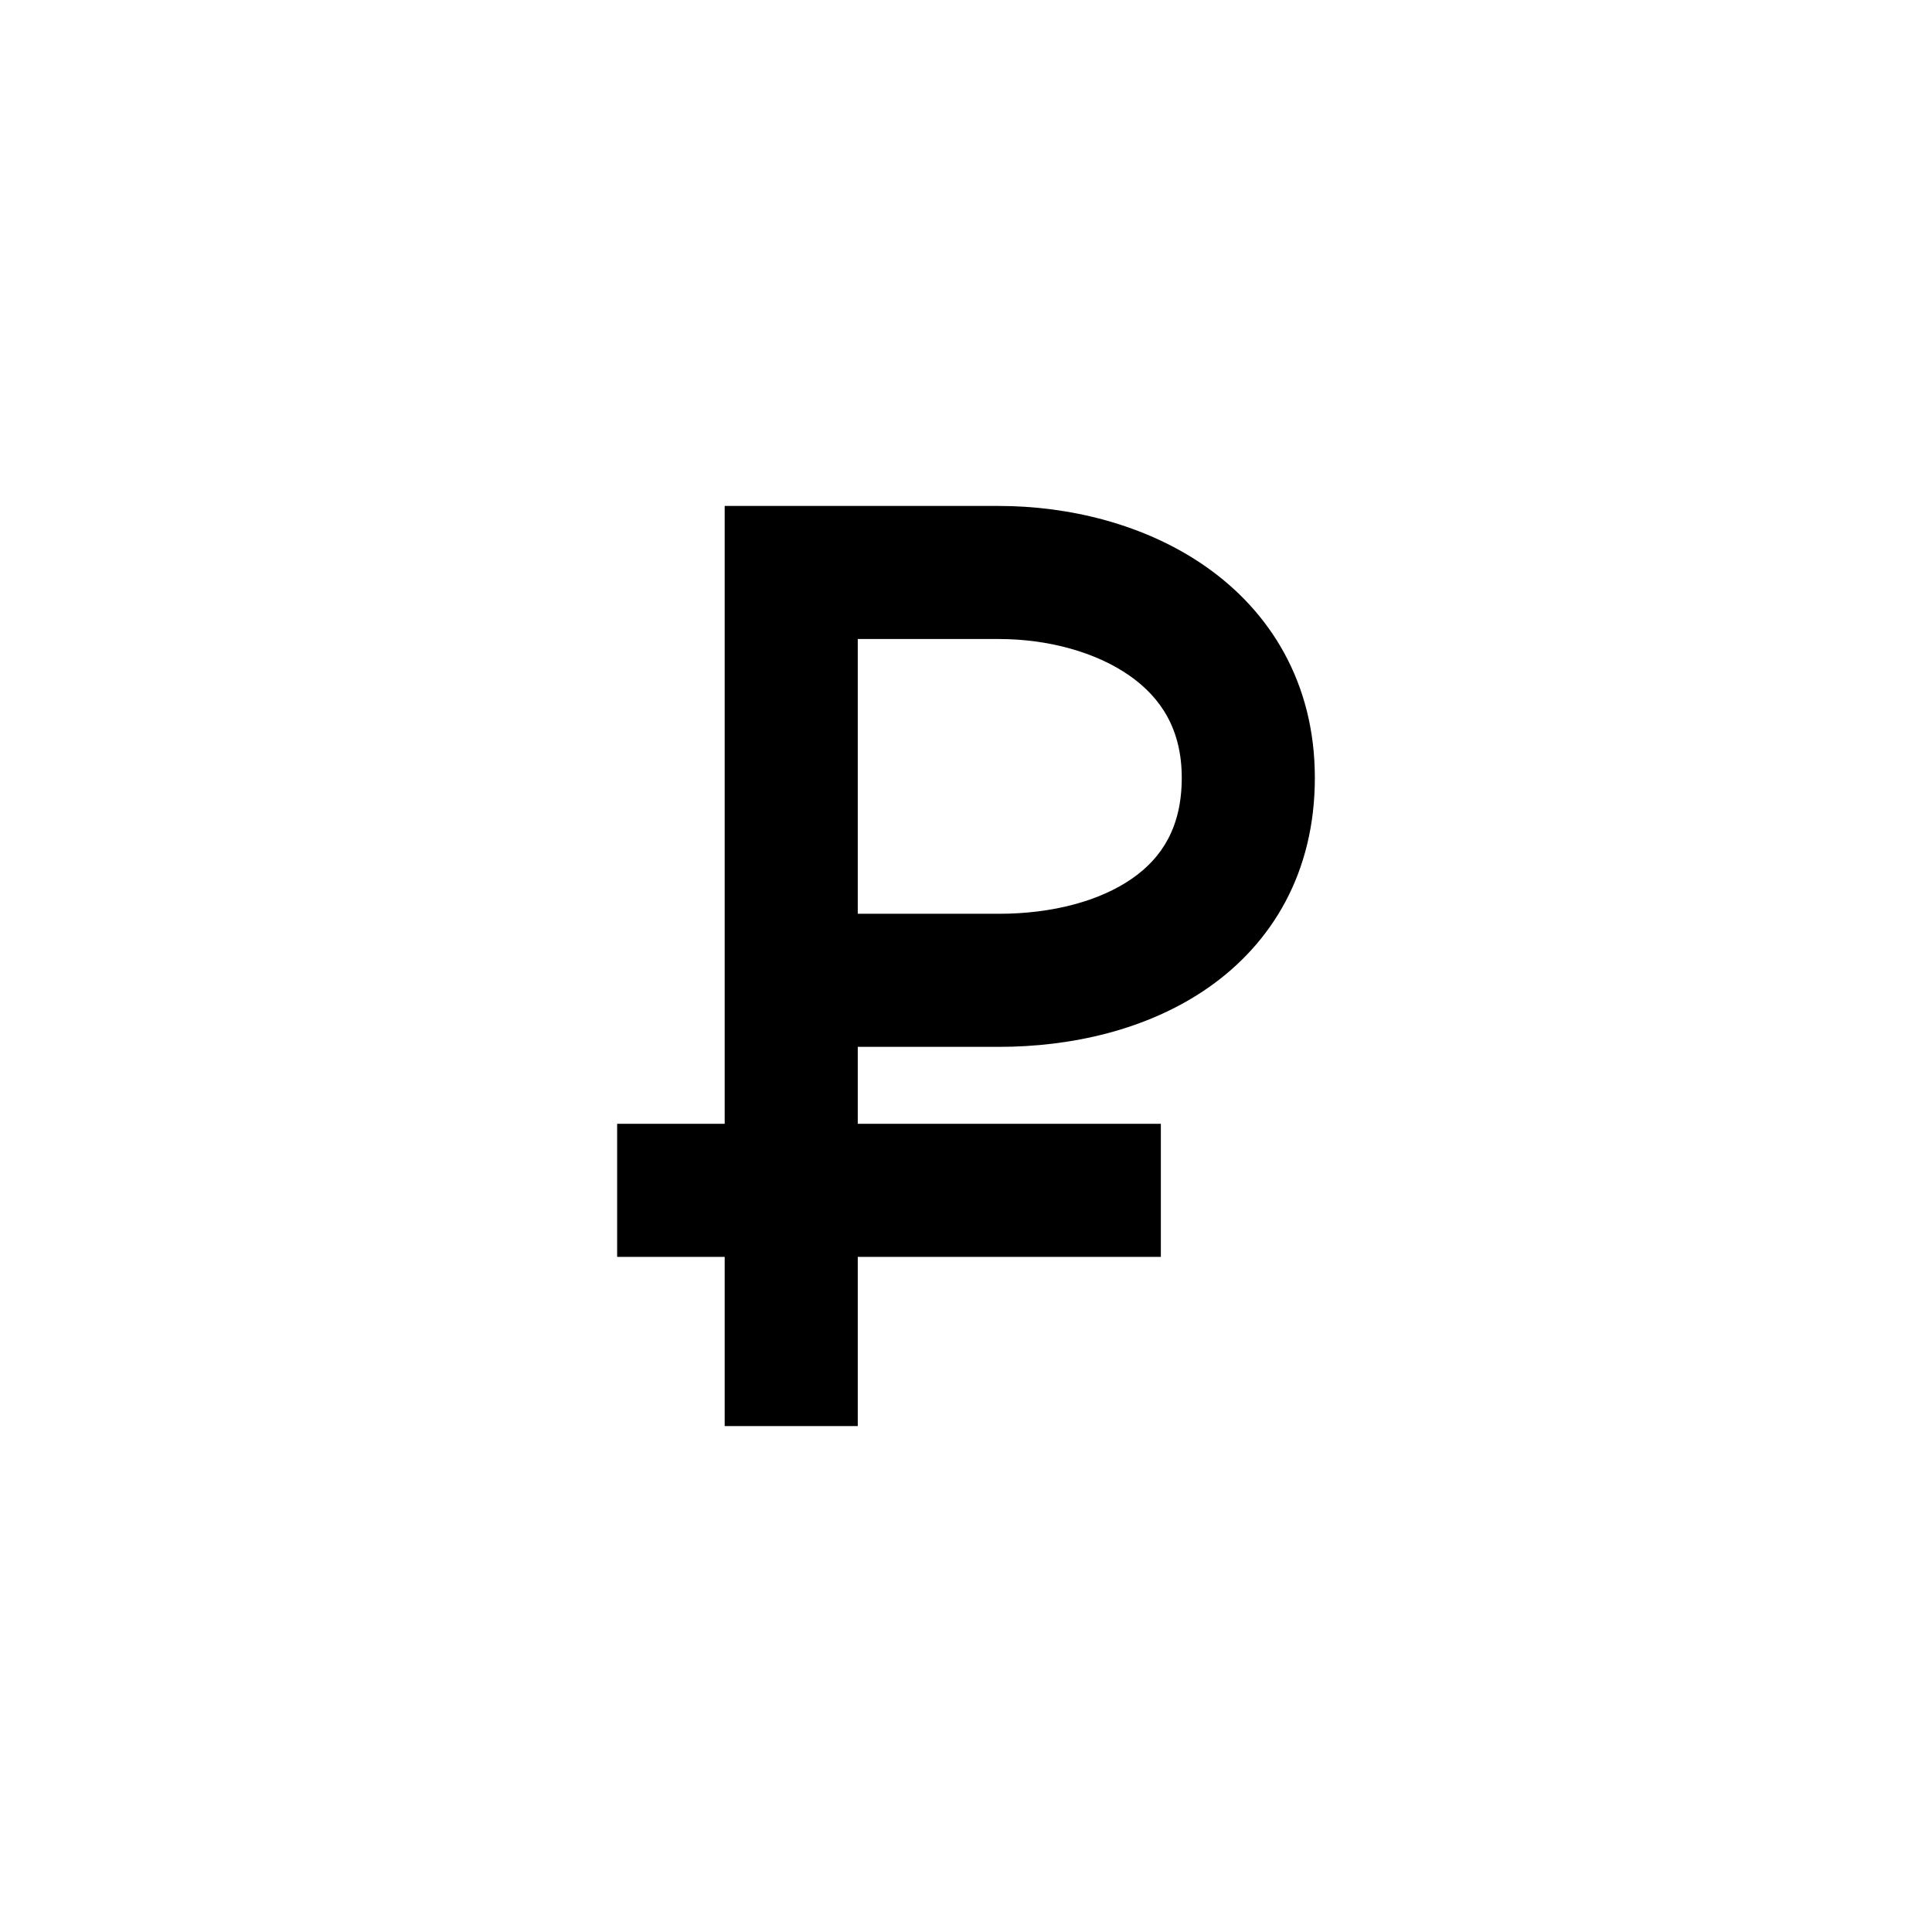
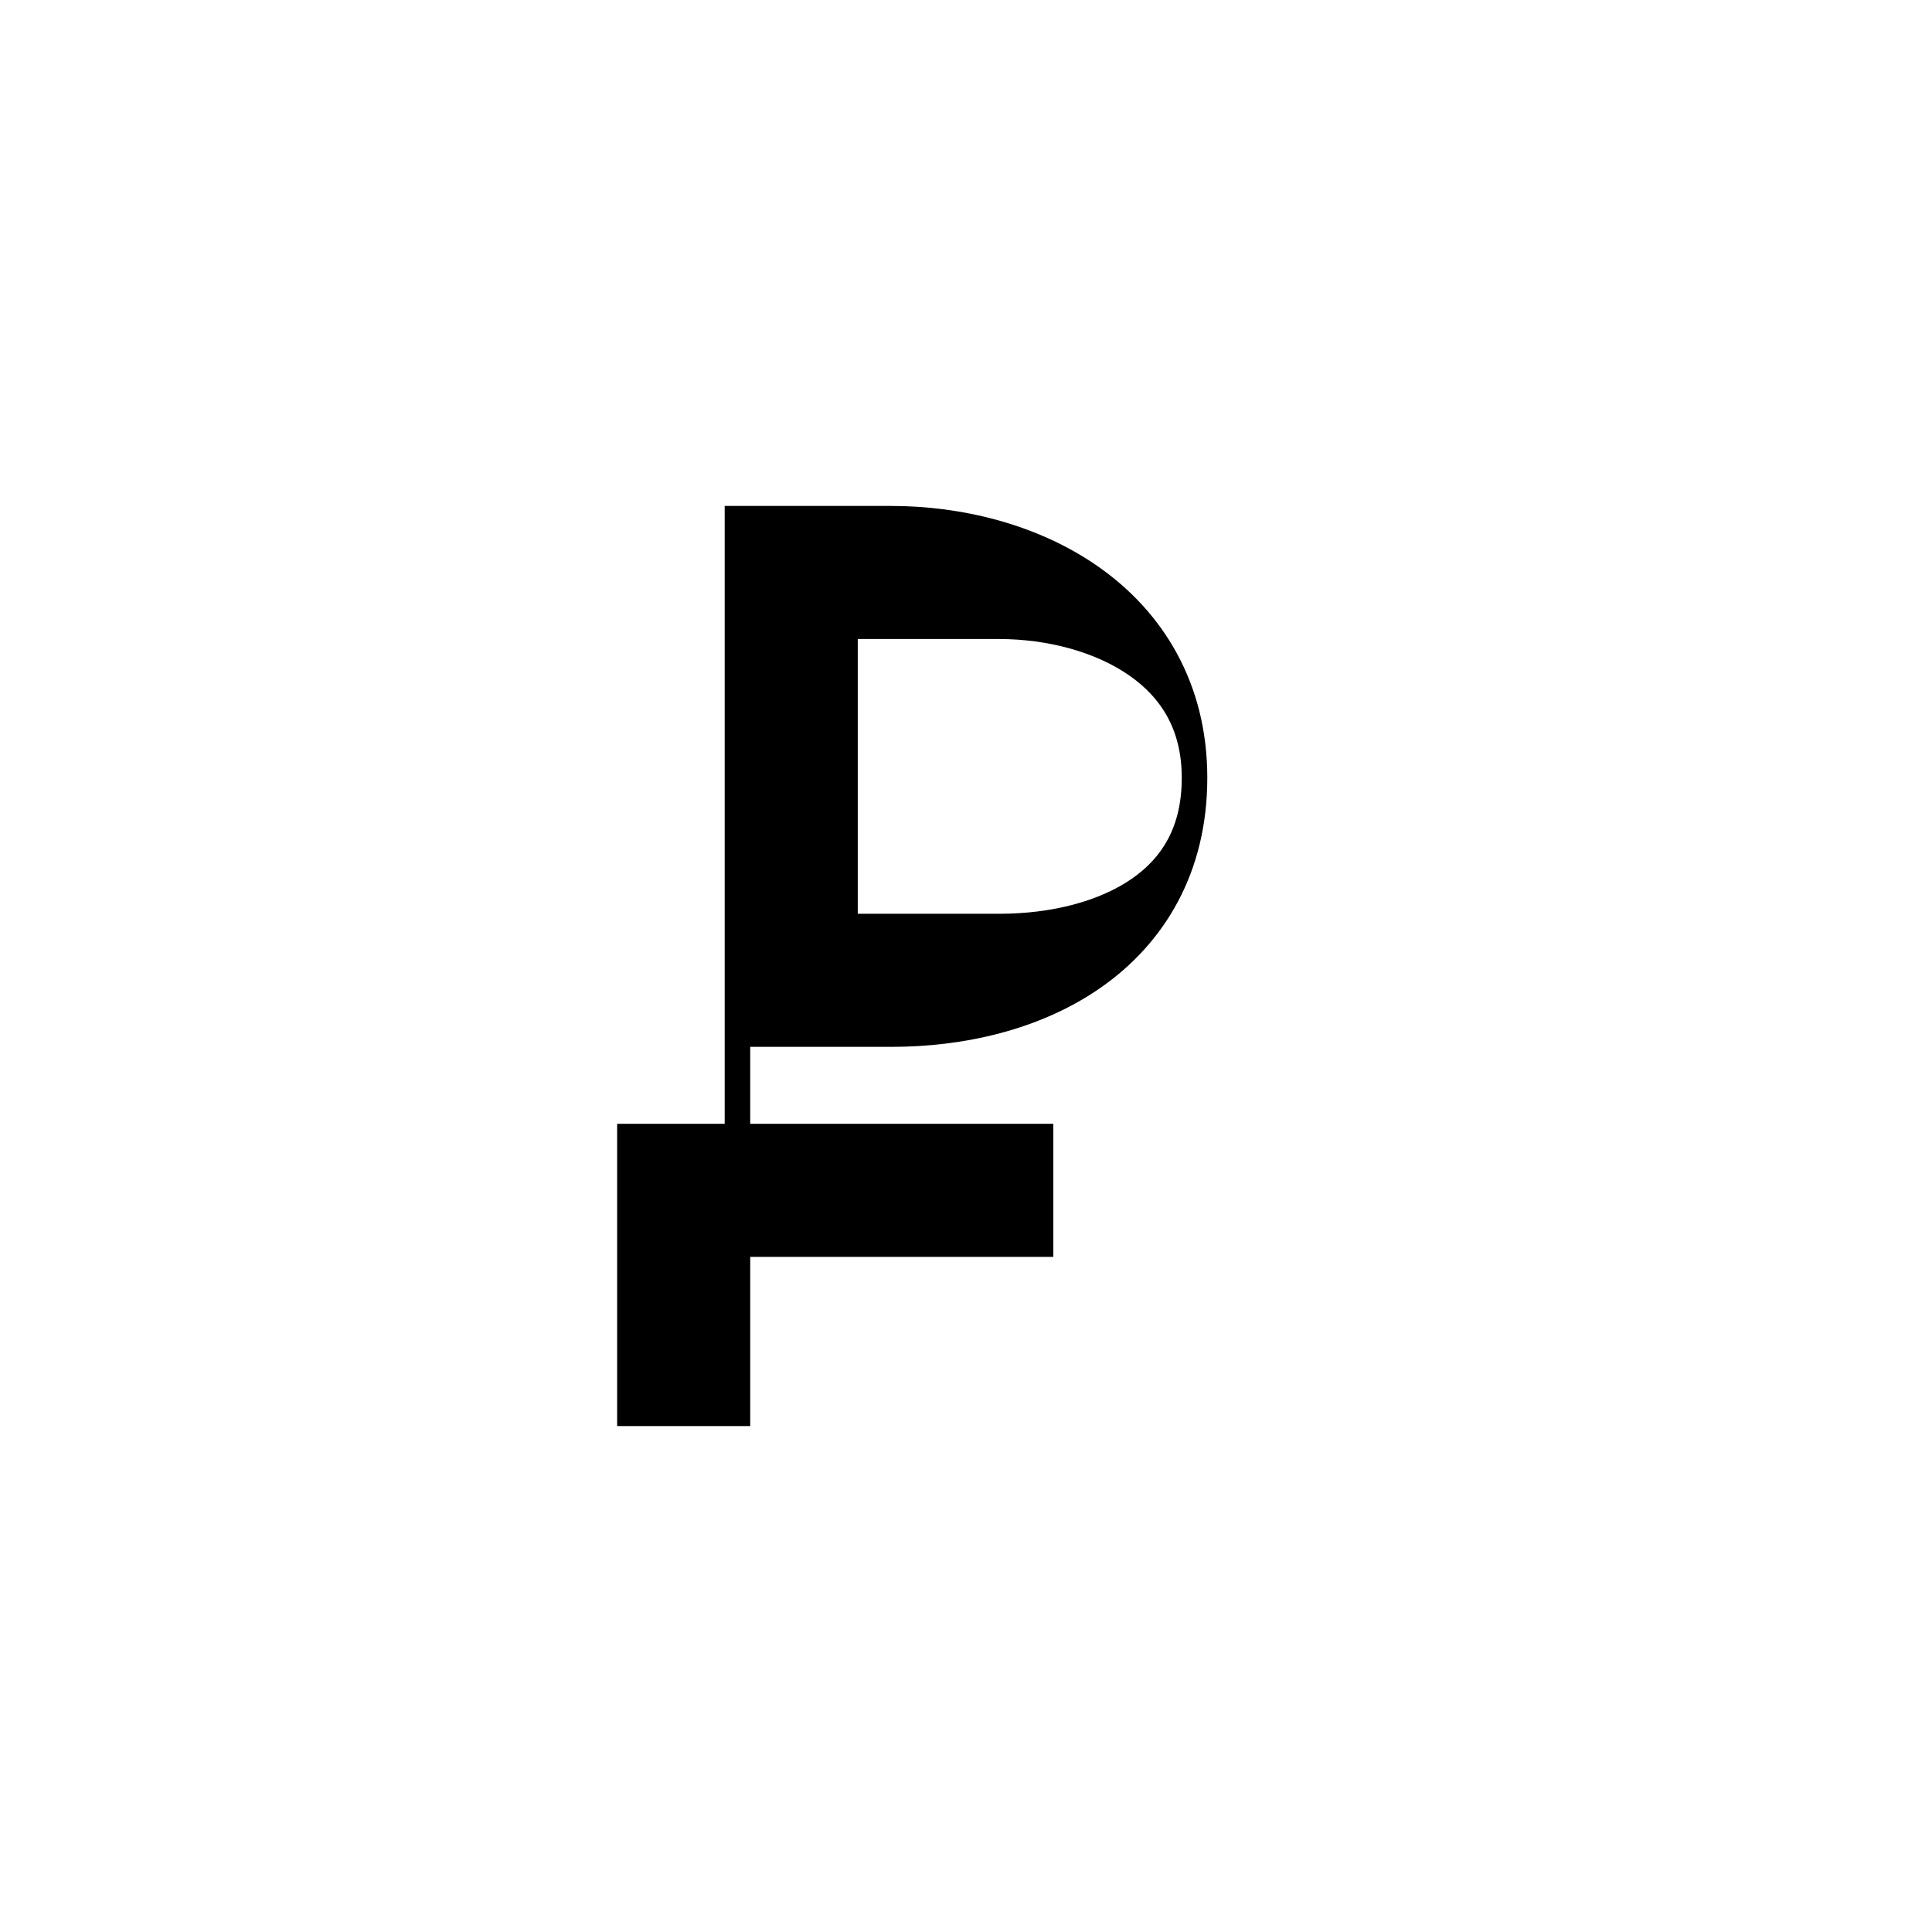
<svg xmlns="http://www.w3.org/2000/svg" fill="#000000" width="800px" height="800px" version="1.1" viewBox="144 144 512 512">
-   <path d="m336.05 278.08v163.74h-28.5v35.266h28.5v44.84h35.266v-44.84h80.324v-35.266h-80.324v-20.391h37.426c18.934 0 39.324-4.41 55.523-15.73 16.961-11.852 28.184-30.586 28.184-55.574 0-25.301-11.949-44.09-28.844-55.93-16.246-11.387-36.539-16.113-54.863-16.113zm72.691 108.08h-37.426v-72.812h37.426c12.898 0 25.641 3.43 34.625 9.727 8.336 5.844 13.812 14.262 13.812 27.051 0 13.105-5.293 21.203-13.113 26.664-8.574 5.992-21.219 9.371-35.324 9.371z" fill-rule="evenodd" />
+   <path d="m336.05 278.08v163.74h-28.5v35.266v44.84h35.266v-44.84h80.324v-35.266h-80.324v-20.391h37.426c18.934 0 39.324-4.41 55.523-15.73 16.961-11.852 28.184-30.586 28.184-55.574 0-25.301-11.949-44.09-28.844-55.93-16.246-11.387-36.539-16.113-54.863-16.113zm72.691 108.08h-37.426v-72.812h37.426c12.898 0 25.641 3.43 34.625 9.727 8.336 5.844 13.812 14.262 13.812 27.051 0 13.105-5.293 21.203-13.113 26.664-8.574 5.992-21.219 9.371-35.324 9.371z" fill-rule="evenodd" />
</svg>